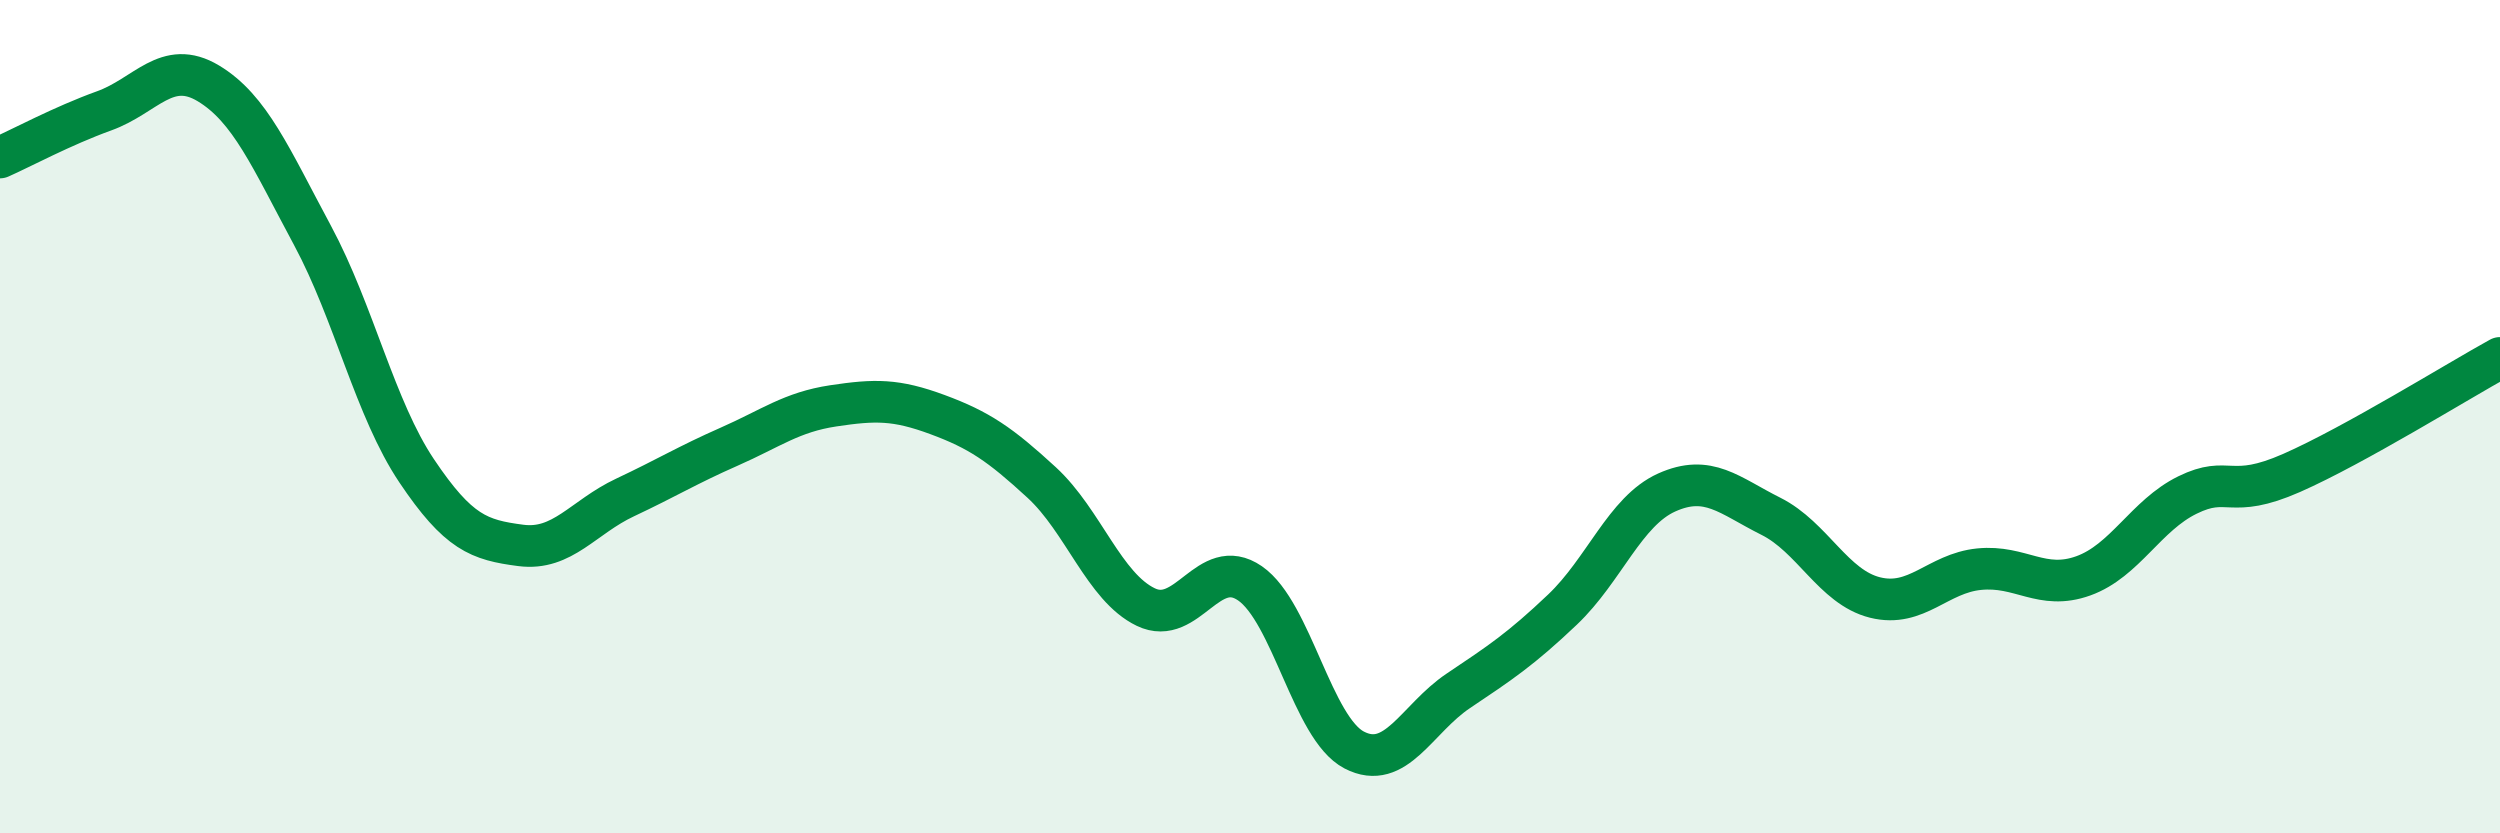
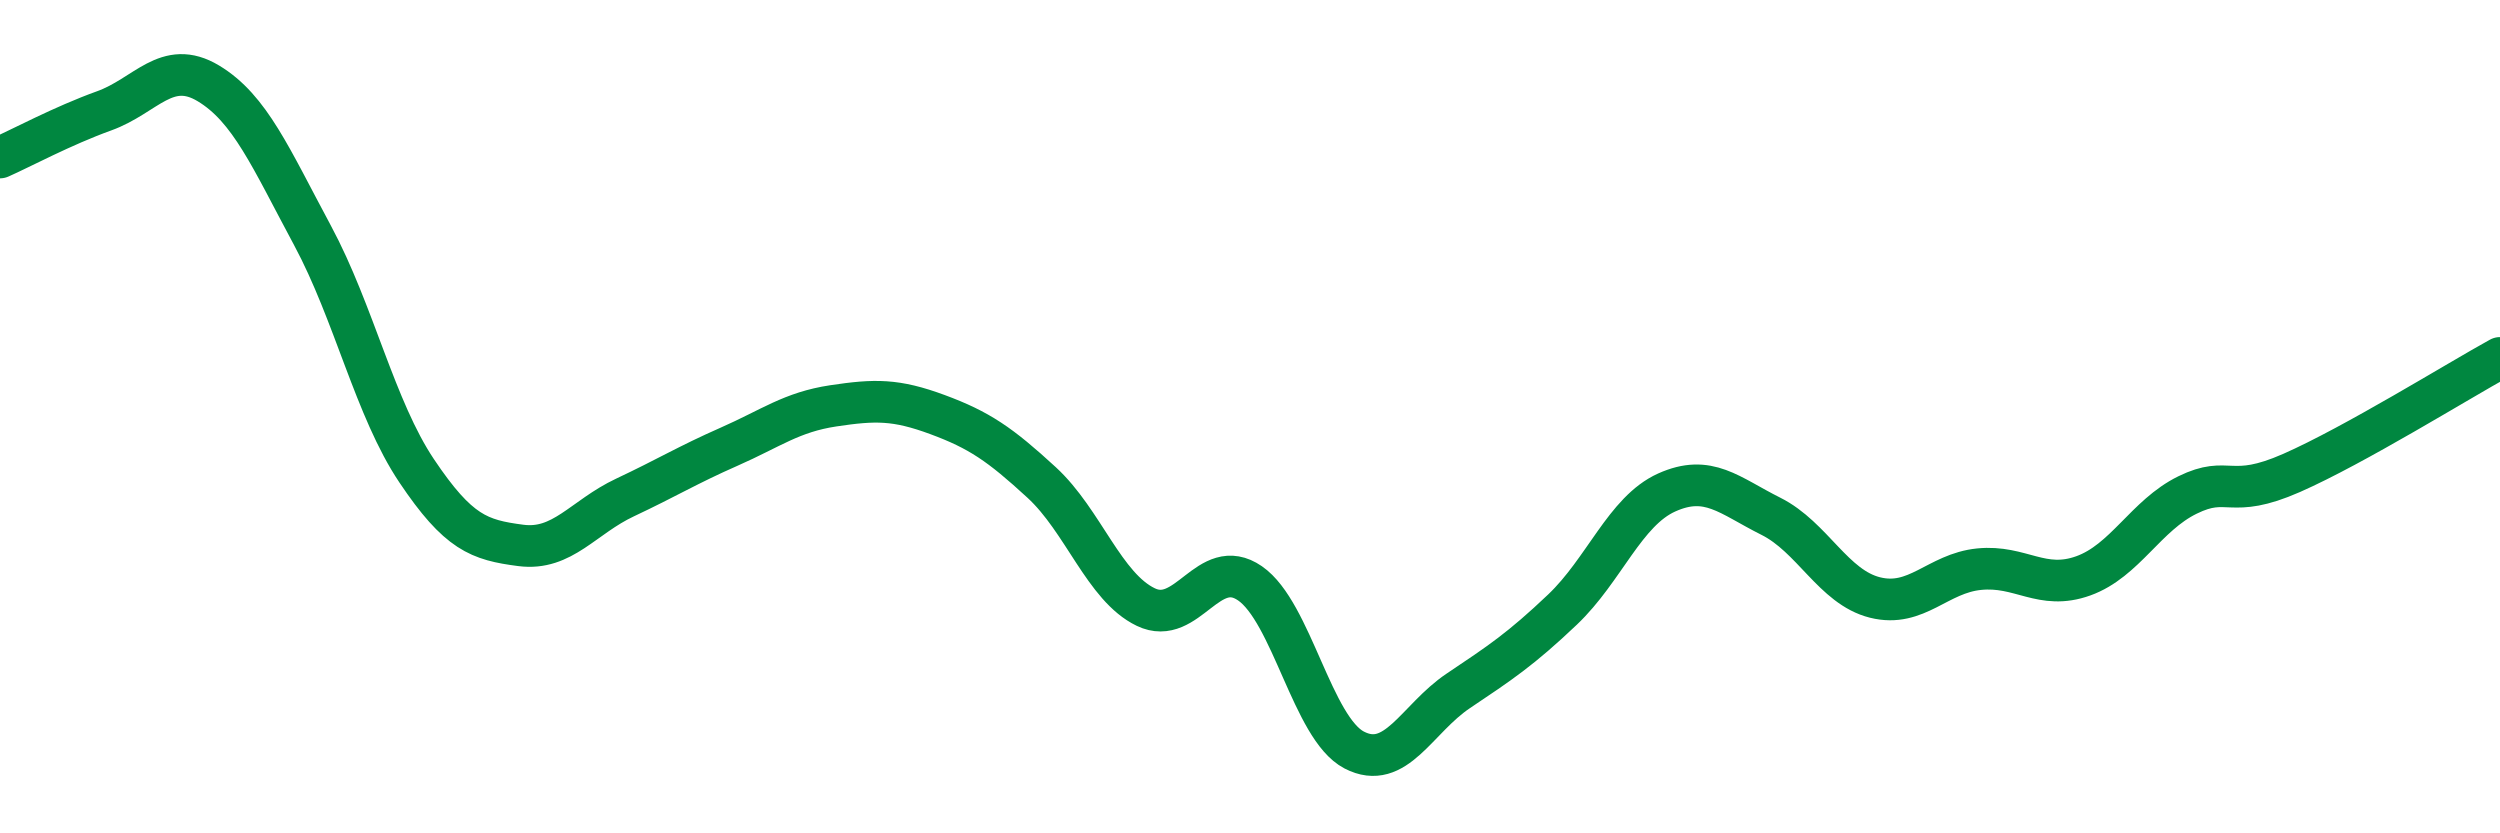
<svg xmlns="http://www.w3.org/2000/svg" width="60" height="20" viewBox="0 0 60 20">
-   <path d="M 0,3.78 C 0.5,3.56 1.5,3.02 2.5,2.66 C 3.5,2.3 4,1.4 5,2 C 6,2.6 6.5,3.79 7.5,5.65 C 8.5,7.51 9,9.81 10,11.3 C 11,12.79 11.5,12.96 12.5,13.09 C 13.5,13.22 14,12.41 15,11.94 C 16,11.47 16.5,11.16 17.5,10.72 C 18.5,10.28 19,9.89 20,9.74 C 21,9.59 21.5,9.58 22.5,9.95 C 23.5,10.32 24,10.66 25,11.58 C 26,12.5 26.5,14.09 27.5,14.57 C 28.5,15.05 29,13.31 30,14 C 31,14.69 31.5,17.48 32.5,18 C 33.5,18.52 34,17.25 35,16.58 C 36,15.91 36.5,15.58 37.5,14.63 C 38.5,13.68 39,12.27 40,11.82 C 41,11.37 41.5,11.89 42.5,12.39 C 43.5,12.89 44,14.09 45,14.34 C 46,14.59 46.5,13.76 47.5,13.66 C 48.5,13.56 49,14.18 50,13.82 C 51,13.46 51.5,12.37 52.5,11.88 C 53.5,11.39 53.5,12.01 55,11.35 C 56.5,10.69 59,9.14 60,8.59L60 20L0 20Z" fill="#008740" opacity="0.1" stroke-linecap="round" stroke-linejoin="round" />
  <path d="M 0,3.78 C 0.5,3.56 1.5,3.02 2.5,2.66 C 3.5,2.3 4,1.4 5,2 C 6,2.6 6.5,3.79 7.5,5.65 C 8.5,7.51 9,9.81 10,11.3 C 11,12.79 11.5,12.96 12.5,13.09 C 13.5,13.22 14,12.41 15,11.94 C 16,11.47 16.5,11.16 17.5,10.72 C 18.5,10.28 19,9.89 20,9.74 C 21,9.59 21.5,9.58 22.5,9.95 C 23.5,10.32 24,10.66 25,11.58 C 26,12.5 26.5,14.09 27.5,14.57 C 28.5,15.05 29,13.31 30,14 C 31,14.69 31.5,17.48 32.5,18 C 33.5,18.52 34,17.25 35,16.58 C 36,15.91 36.5,15.58 37.5,14.63 C 38.5,13.68 39,12.27 40,11.82 C 41,11.37 41.5,11.89 42.5,12.39 C 43.5,12.89 44,14.09 45,14.34 C 46,14.59 46.5,13.76 47.5,13.66 C 48.5,13.56 49,14.18 50,13.82 C 51,13.46 51.5,12.37 52.5,11.88 C 53.5,11.39 53.5,12.01 55,11.35 C 56.5,10.69 59,9.14 60,8.59" stroke="#008740" stroke-width="1" fill="none" stroke-linecap="round" stroke-linejoin="round" />
</svg>